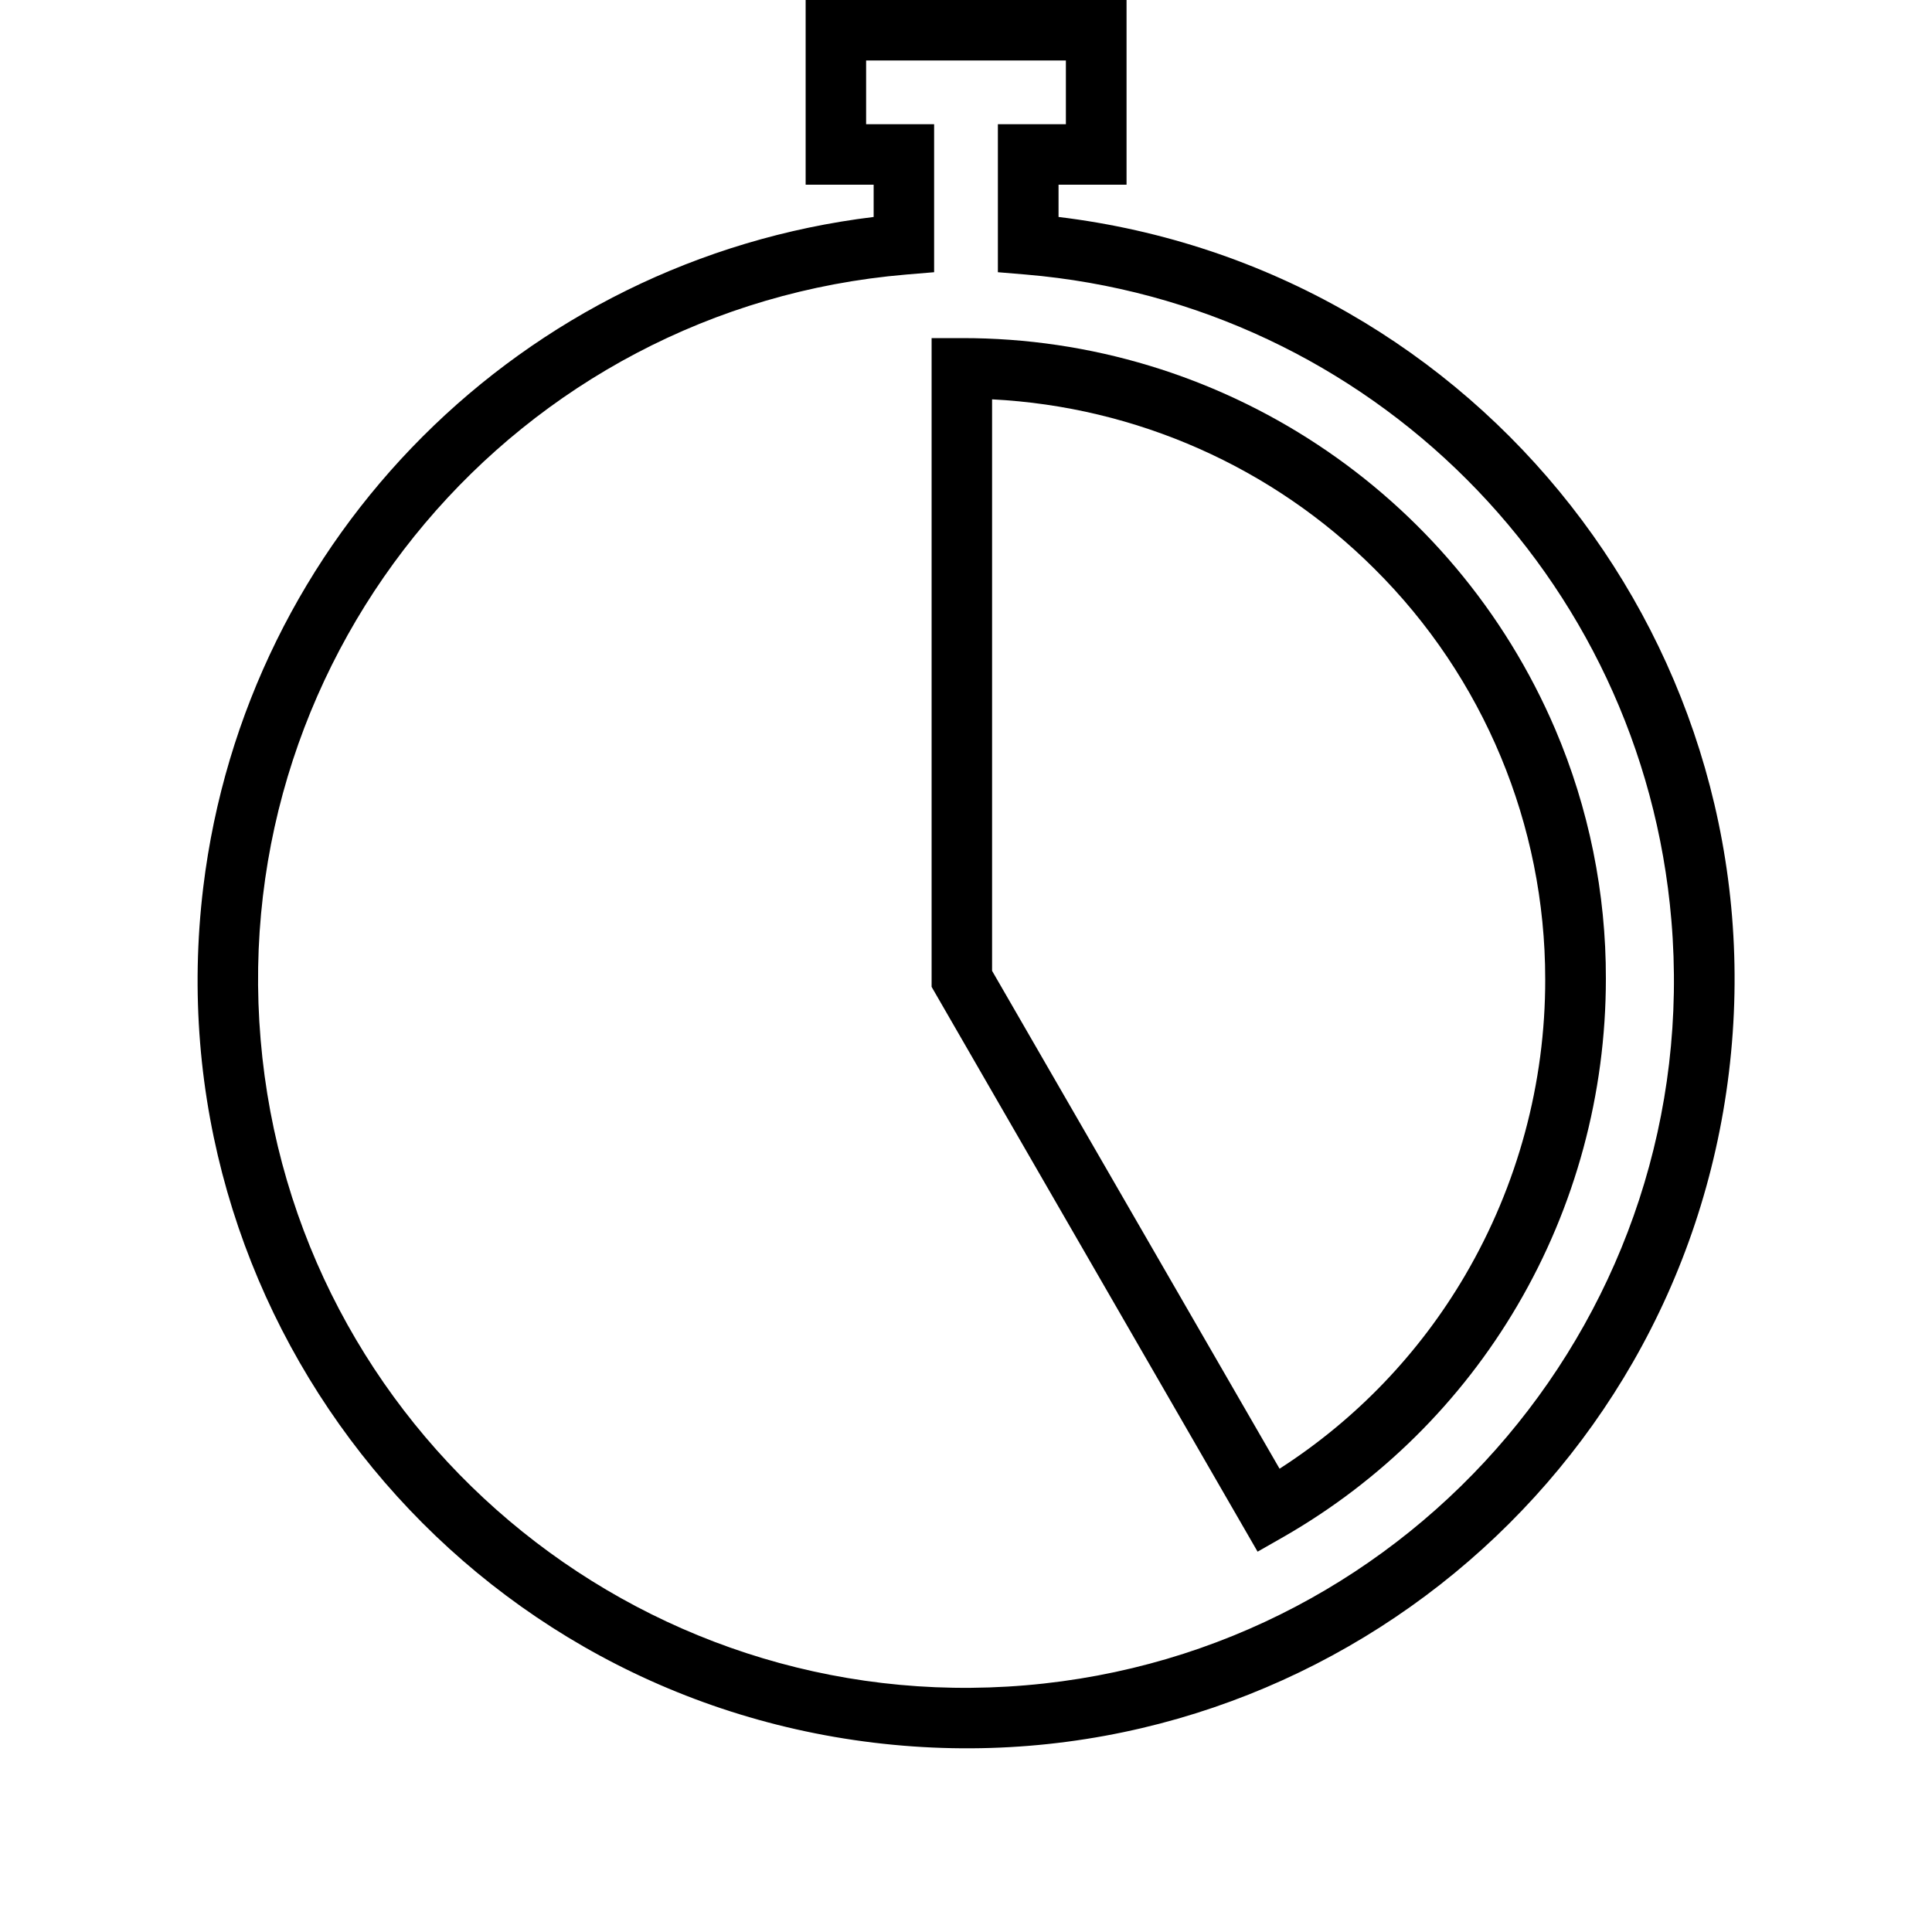
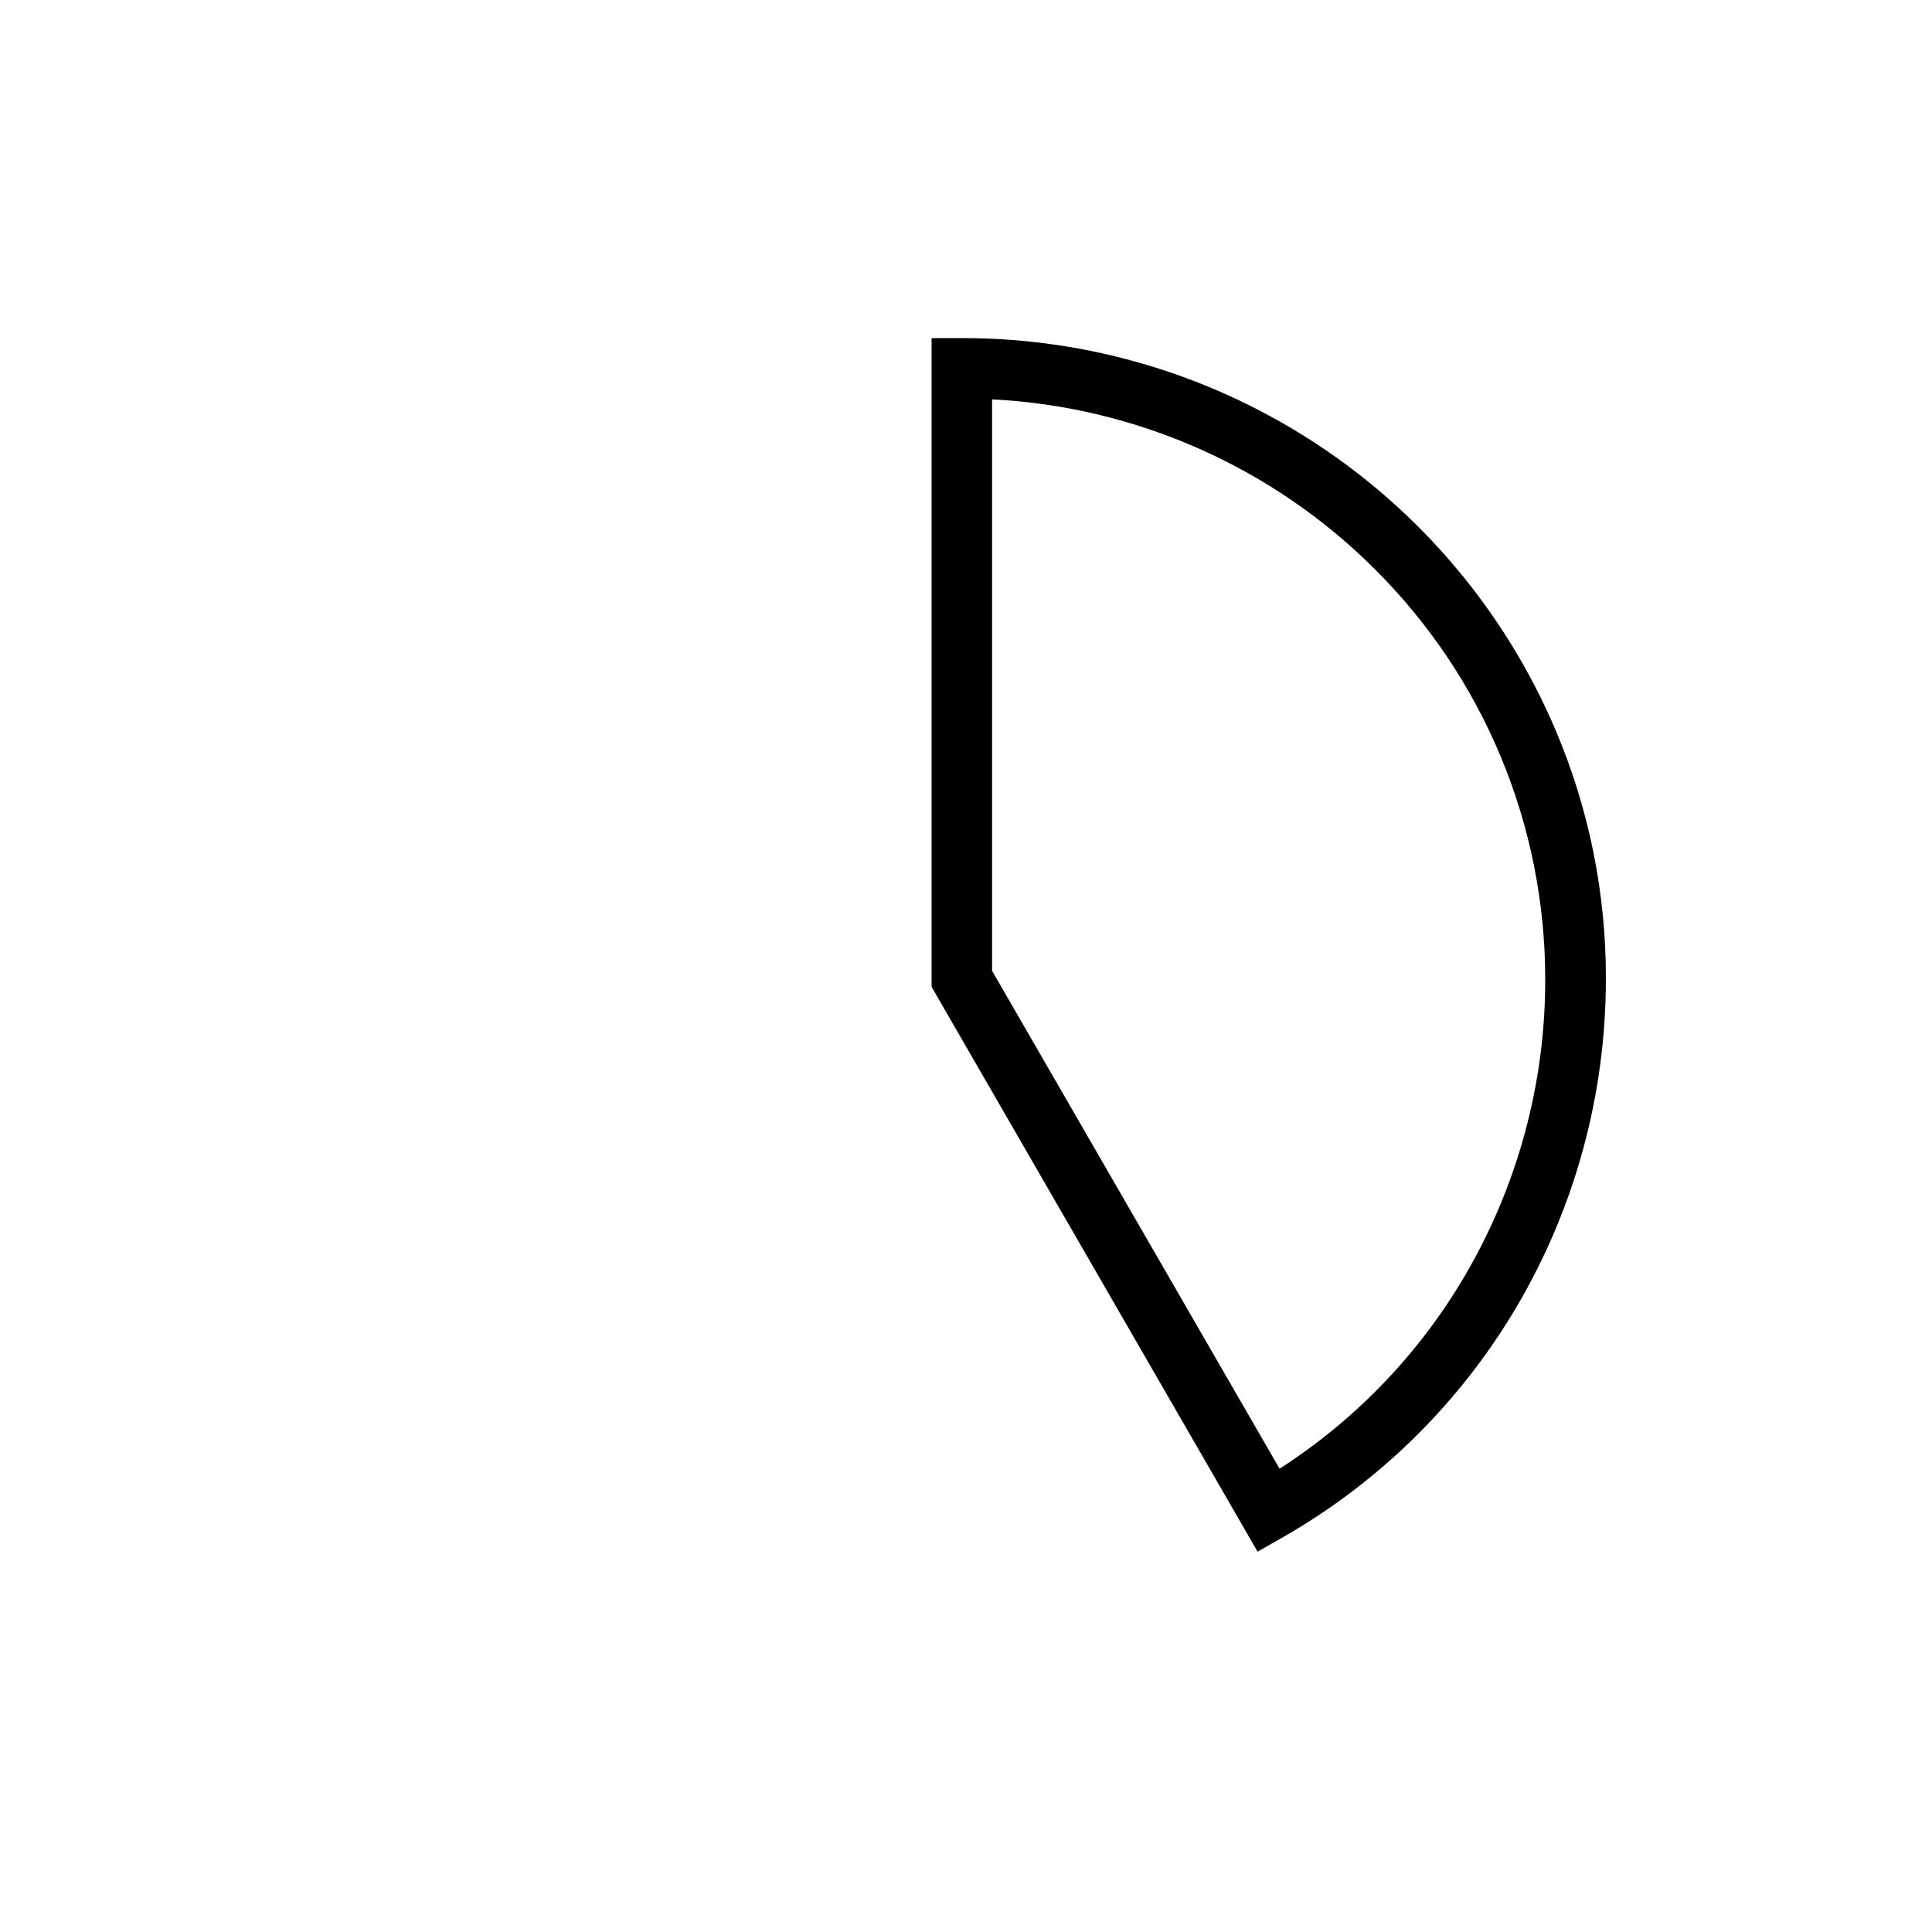
<svg xmlns="http://www.w3.org/2000/svg" viewBox="0 0 100 100">
  <path d="m65.09 80.31-16.87-29.23v-33.58h1.57c13.37-.02 25.46 7.96 30.71 20.25 1.74 4.08 2.63 8.48 2.62 12.91 0 5.94-1.57 11.78-4.58 16.91-2.92 4.98-7.09 9.1-12.09 11.97l-1.35.77zm-13.74-30.06 14.88 25.77c3.95-2.54 7.24-5.97 9.61-10.02 2.72-4.65 4.15-9.94 4.14-15.32 0-7.98-3.18-15.62-8.84-21.24-5.28-5.27-12.34-8.39-19.79-8.77z" />
-   <path d="m41.7 0h16.61v9.56h-3.52v1.67c21.81 2.64 37.34 22.46 34.7 44.27s-22.46 37.34-44.27 34.7-37.34-22.46-34.7-44.27c2.2-18.17 16.52-32.49 34.7-34.7v-1.67h-3.52zm13.48 3.13h-10.35v3.3h3.52v7.66l-1.44.12c-20.16 1.7-35.13 19.43-33.42 39.6 1.7 20.16 19.43 35.13 39.6 33.42 20.16-1.7 35.13-19.43 33.42-39.6-1.5-17.8-15.62-31.92-33.42-33.42l-1.44-.12v-7.66h3.52v-3.3z" />
</svg>